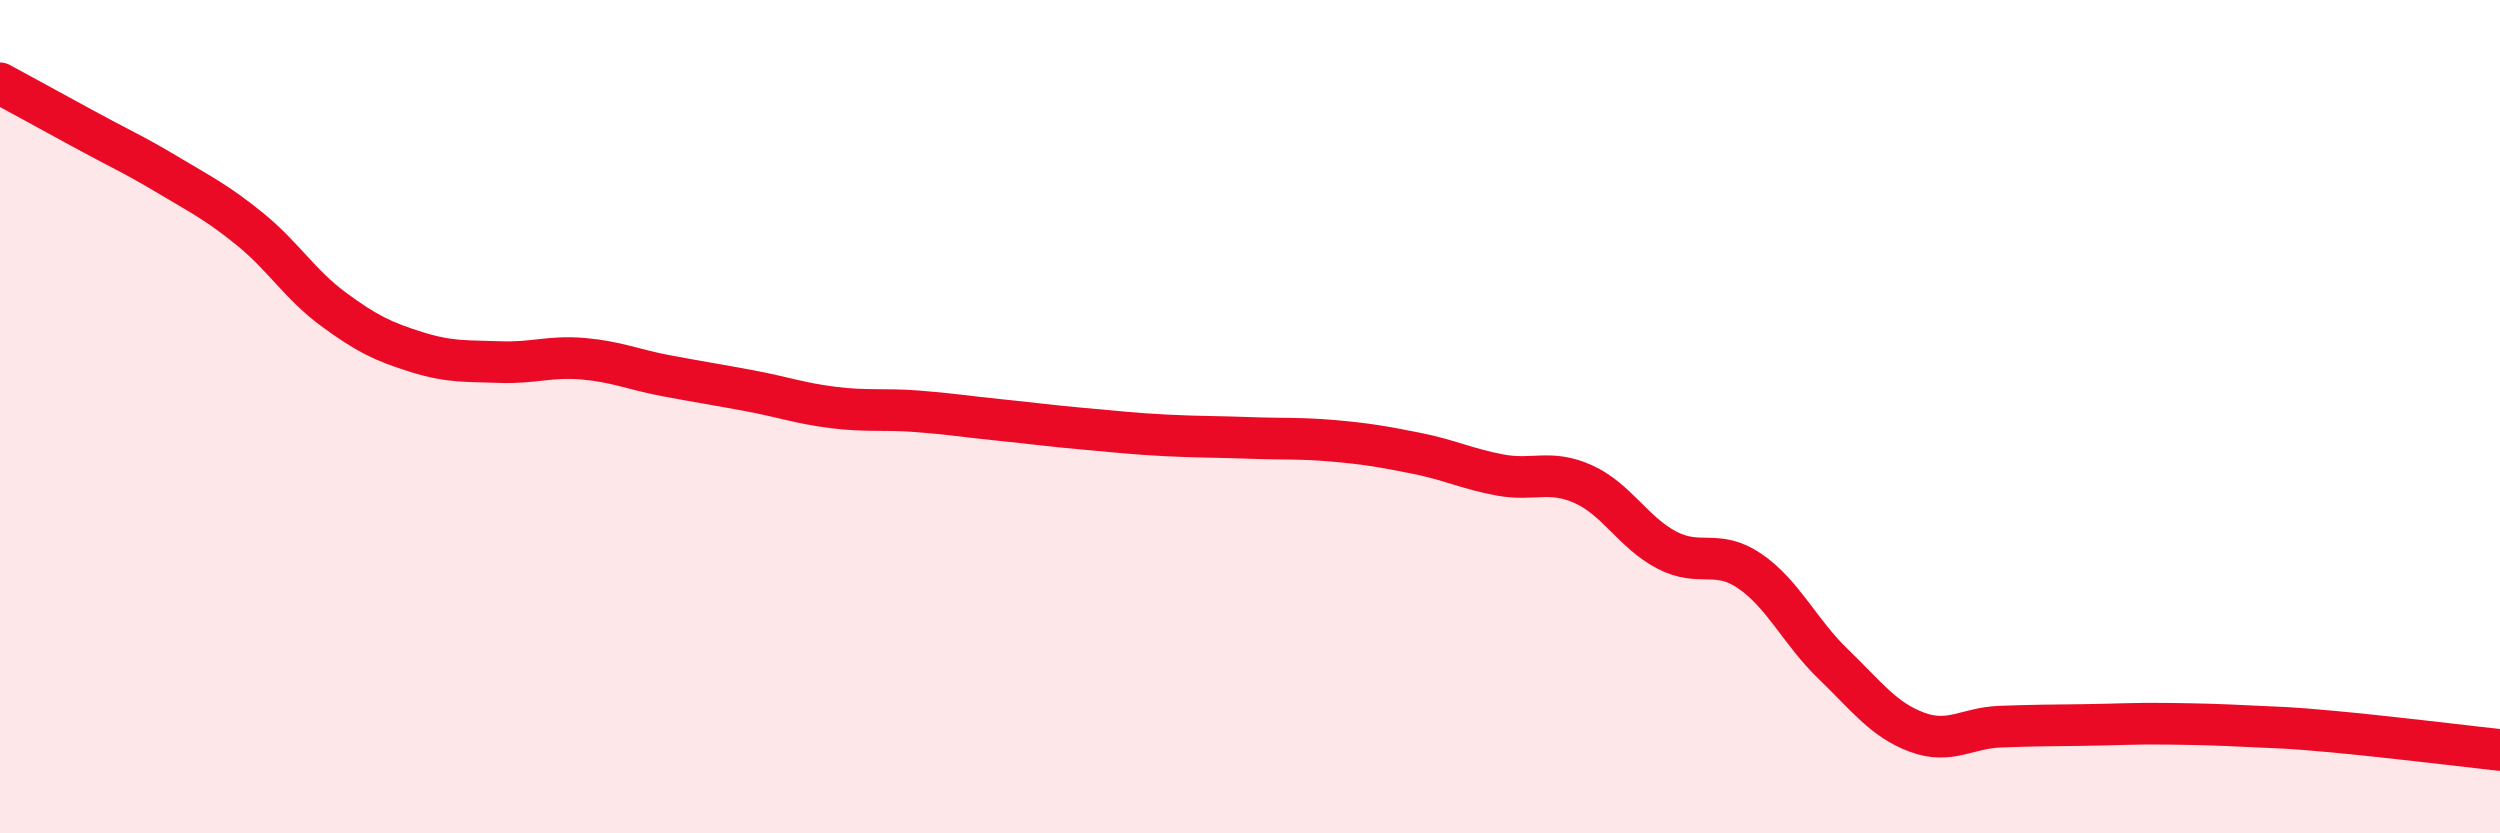
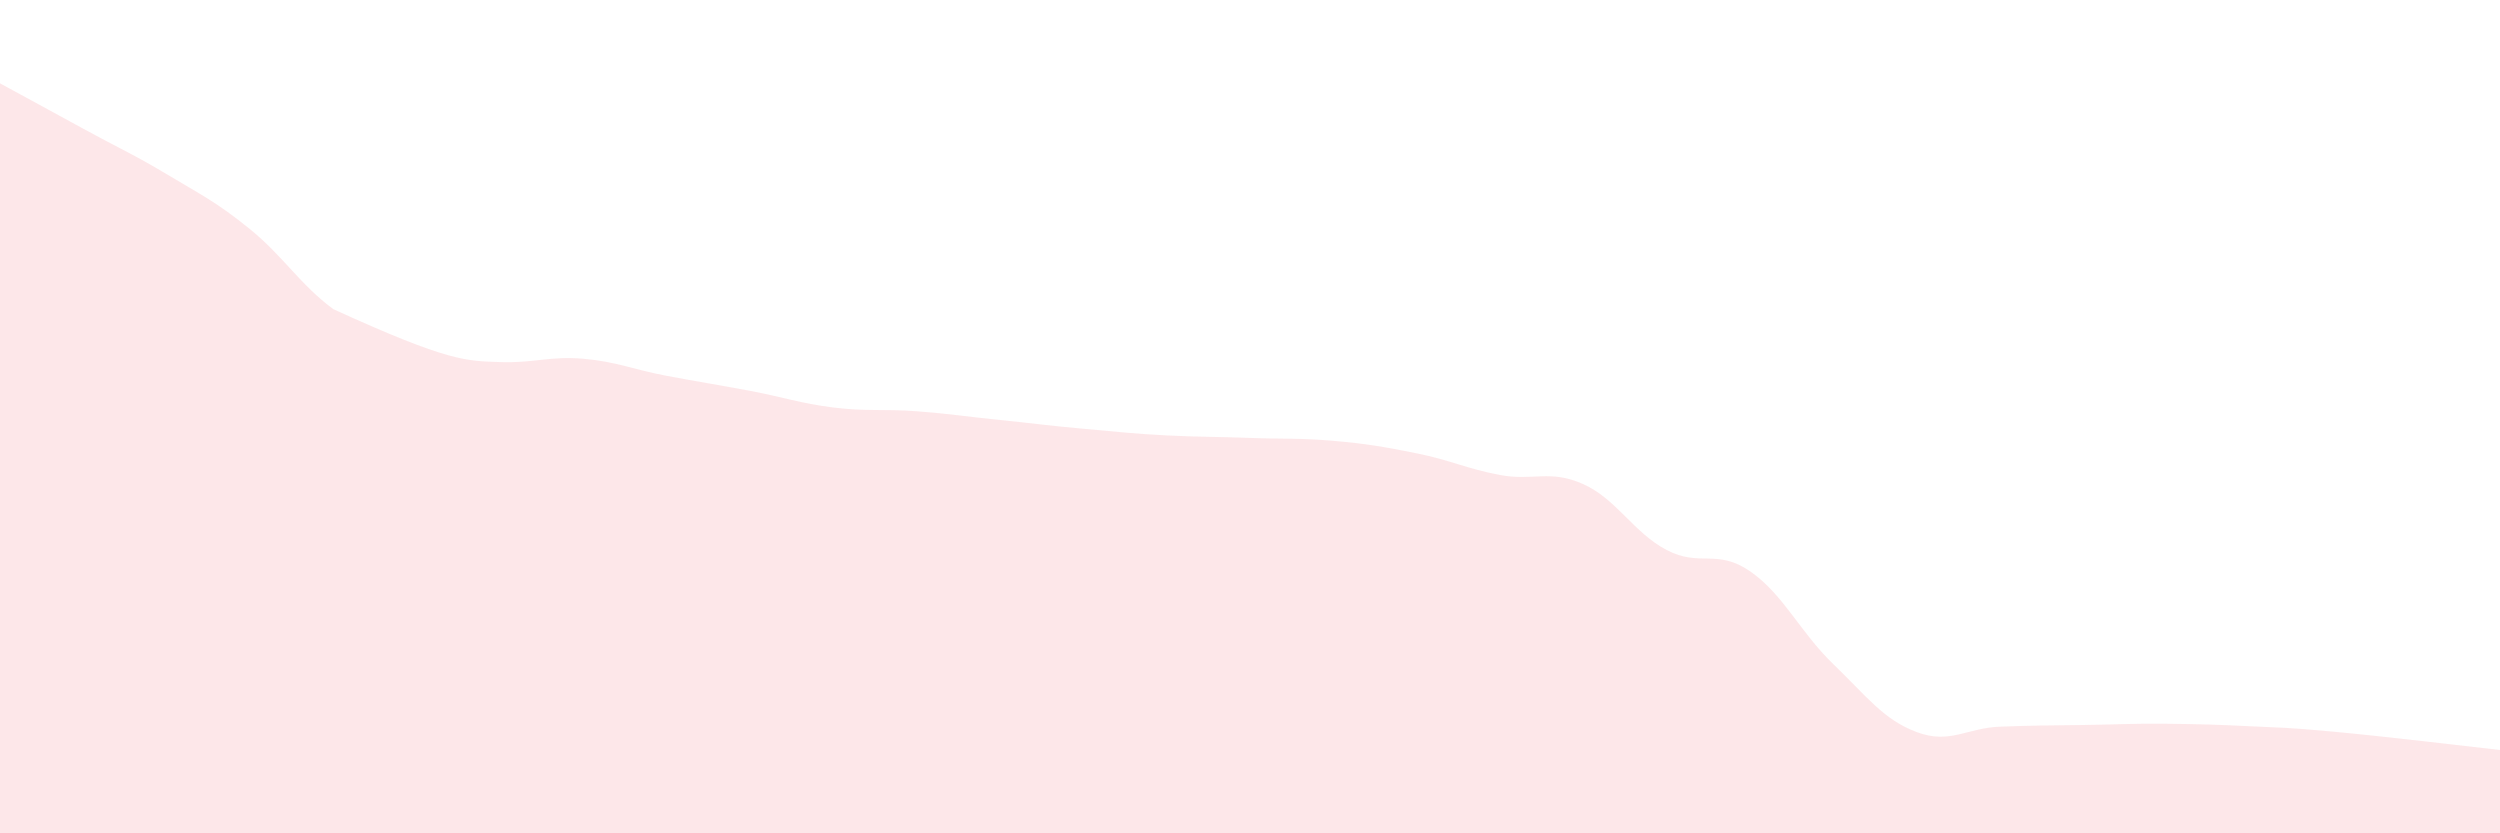
<svg xmlns="http://www.w3.org/2000/svg" width="60" height="20" viewBox="0 0 60 20">
-   <path d="M 0,2 C 0.4,2.22 1.2,2.65 2,3.09 C 2.8,3.53 3.2,3.7 4,4.18 C 4.8,4.66 5.2,4.85 6,5.5 C 6.8,6.15 7.2,6.83 8,7.42 C 8.8,8.01 9.2,8.2 10,8.45 C 10.8,8.7 11.2,8.66 12,8.69 C 12.8,8.72 13.2,8.54 14,8.61 C 14.8,8.68 15.2,8.87 16,9.02 C 16.8,9.17 17.2,9.23 18,9.38 C 18.8,9.53 19.2,9.68 20,9.78 C 20.8,9.88 21.2,9.81 22,9.87 C 22.8,9.93 23.2,10 24,10.08 C 24.8,10.16 25.2,10.22 26,10.29 C 26.8,10.36 27.2,10.41 28,10.45 C 28.8,10.49 29.2,10.48 30,10.51 C 30.8,10.54 31.2,10.51 32,10.58 C 32.8,10.65 33.2,10.72 34,10.88 C 34.8,11.04 35.2,11.25 36,11.4 C 36.8,11.55 37.2,11.26 38,11.62 C 38.8,11.98 39.2,12.78 40,13.2 C 40.8,13.62 41.2,13.16 42,13.71 C 42.8,14.26 43.2,15.17 44,15.94 C 44.8,16.71 45.2,17.27 46,17.57 C 46.8,17.87 47.2,17.47 48,17.44 C 48.8,17.41 49.2,17.41 50,17.4 C 50.8,17.39 51.2,17.36 52,17.37 C 52.8,17.38 53.2,17.39 54,17.43 C 54.8,17.47 54.8,17.45 56,17.56 C 57.2,17.67 59.2,17.91 60,18L60 20L0 20Z" fill="#EB0A25" opacity="0.1" stroke-linecap="round" stroke-linejoin="round" />
-   <path d="M 0,2 C 0.4,2.22 1.2,2.65 2,3.09 C 2.8,3.53 3.2,3.7 4,4.18 C 4.8,4.66 5.2,4.85 6,5.5 C 6.8,6.15 7.2,6.83 8,7.42 C 8.8,8.01 9.2,8.2 10,8.45 C 10.8,8.7 11.2,8.66 12,8.69 C 12.8,8.72 13.2,8.54 14,8.61 C 14.8,8.68 15.2,8.87 16,9.02 C 16.8,9.17 17.2,9.23 18,9.38 C 18.8,9.53 19.2,9.68 20,9.78 C 20.8,9.88 21.2,9.81 22,9.87 C 22.8,9.93 23.2,10 24,10.08 C 24.8,10.16 25.2,10.22 26,10.29 C 26.8,10.36 27.2,10.41 28,10.45 C 28.8,10.49 29.2,10.48 30,10.51 C 30.8,10.54 31.2,10.51 32,10.58 C 32.8,10.65 33.2,10.72 34,10.88 C 34.8,11.04 35.2,11.25 36,11.4 C 36.8,11.55 37.2,11.26 38,11.62 C 38.8,11.98 39.2,12.78 40,13.2 C 40.8,13.62 41.2,13.16 42,13.71 C 42.8,14.26 43.2,15.17 44,15.94 C 44.8,16.71 45.2,17.27 46,17.57 C 46.8,17.87 47.2,17.47 48,17.44 C 48.8,17.41 49.2,17.41 50,17.4 C 50.8,17.39 51.2,17.36 52,17.37 C 52.8,17.38 53.2,17.39 54,17.43 C 54.8,17.47 54.8,17.45 56,17.56 C 57.2,17.67 59.2,17.91 60,18" stroke="#EB0A25" stroke-width="1" fill="none" stroke-linecap="round" stroke-linejoin="round" />
+   <path d="M 0,2 C 0.4,2.22 1.2,2.65 2,3.09 C 2.8,3.53 3.2,3.7 4,4.18 C 4.8,4.66 5.2,4.85 6,5.5 C 6.8,6.15 7.2,6.83 8,7.42 C 10.8,8.7 11.2,8.66 12,8.69 C 12.8,8.72 13.2,8.54 14,8.61 C 14.8,8.68 15.2,8.87 16,9.02 C 16.8,9.17 17.2,9.23 18,9.38 C 18.8,9.53 19.2,9.68 20,9.78 C 20.8,9.88 21.2,9.81 22,9.87 C 22.8,9.93 23.2,10 24,10.08 C 24.8,10.16 25.2,10.22 26,10.29 C 26.8,10.36 27.2,10.41 28,10.45 C 28.8,10.49 29.2,10.48 30,10.51 C 30.8,10.54 31.2,10.51 32,10.58 C 32.8,10.65 33.2,10.72 34,10.88 C 34.8,11.04 35.2,11.25 36,11.4 C 36.8,11.55 37.2,11.26 38,11.62 C 38.8,11.98 39.2,12.78 40,13.2 C 40.8,13.62 41.2,13.16 42,13.71 C 42.8,14.26 43.2,15.17 44,15.94 C 44.8,16.71 45.2,17.27 46,17.57 C 46.8,17.87 47.2,17.47 48,17.44 C 48.8,17.41 49.2,17.41 50,17.4 C 50.8,17.39 51.2,17.36 52,17.37 C 52.8,17.38 53.2,17.39 54,17.43 C 54.8,17.47 54.8,17.45 56,17.56 C 57.2,17.67 59.2,17.91 60,18L60 20L0 20Z" fill="#EB0A25" opacity="0.1" stroke-linecap="round" stroke-linejoin="round" />
</svg>